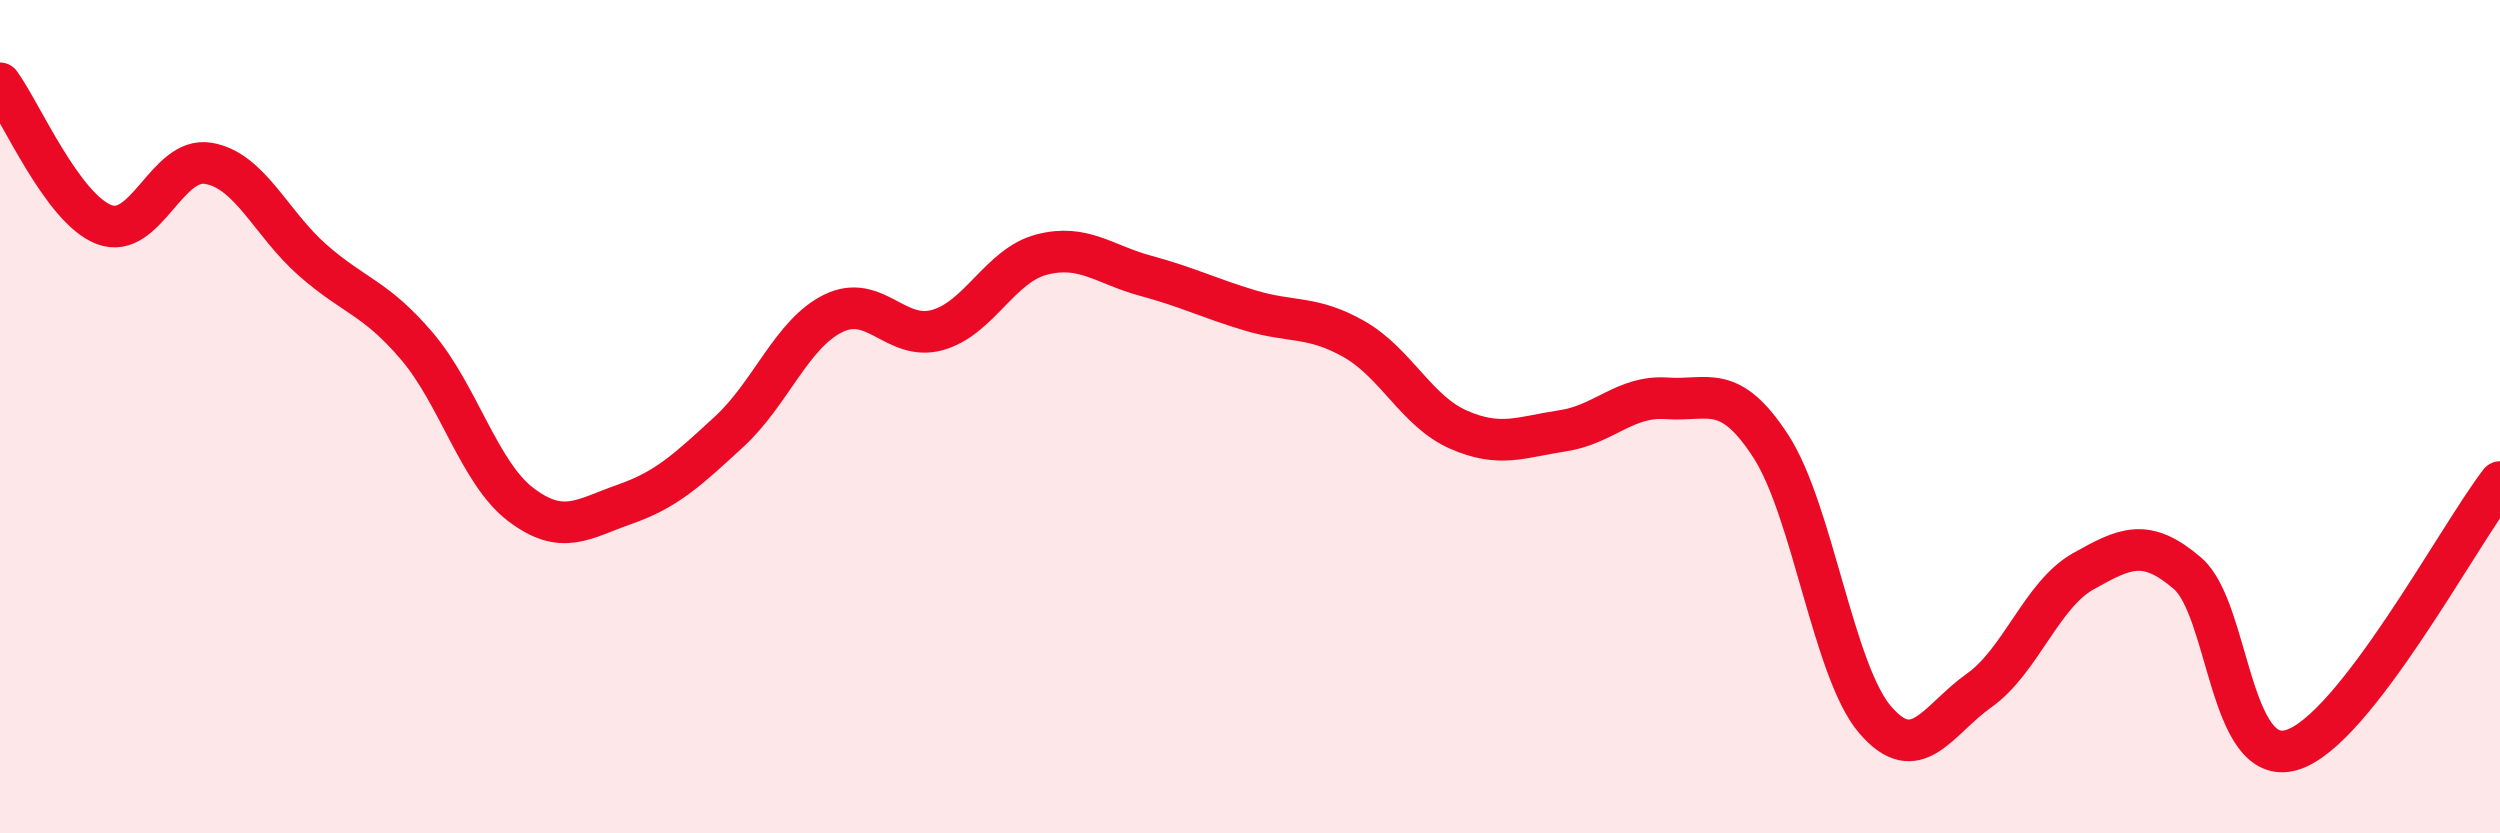
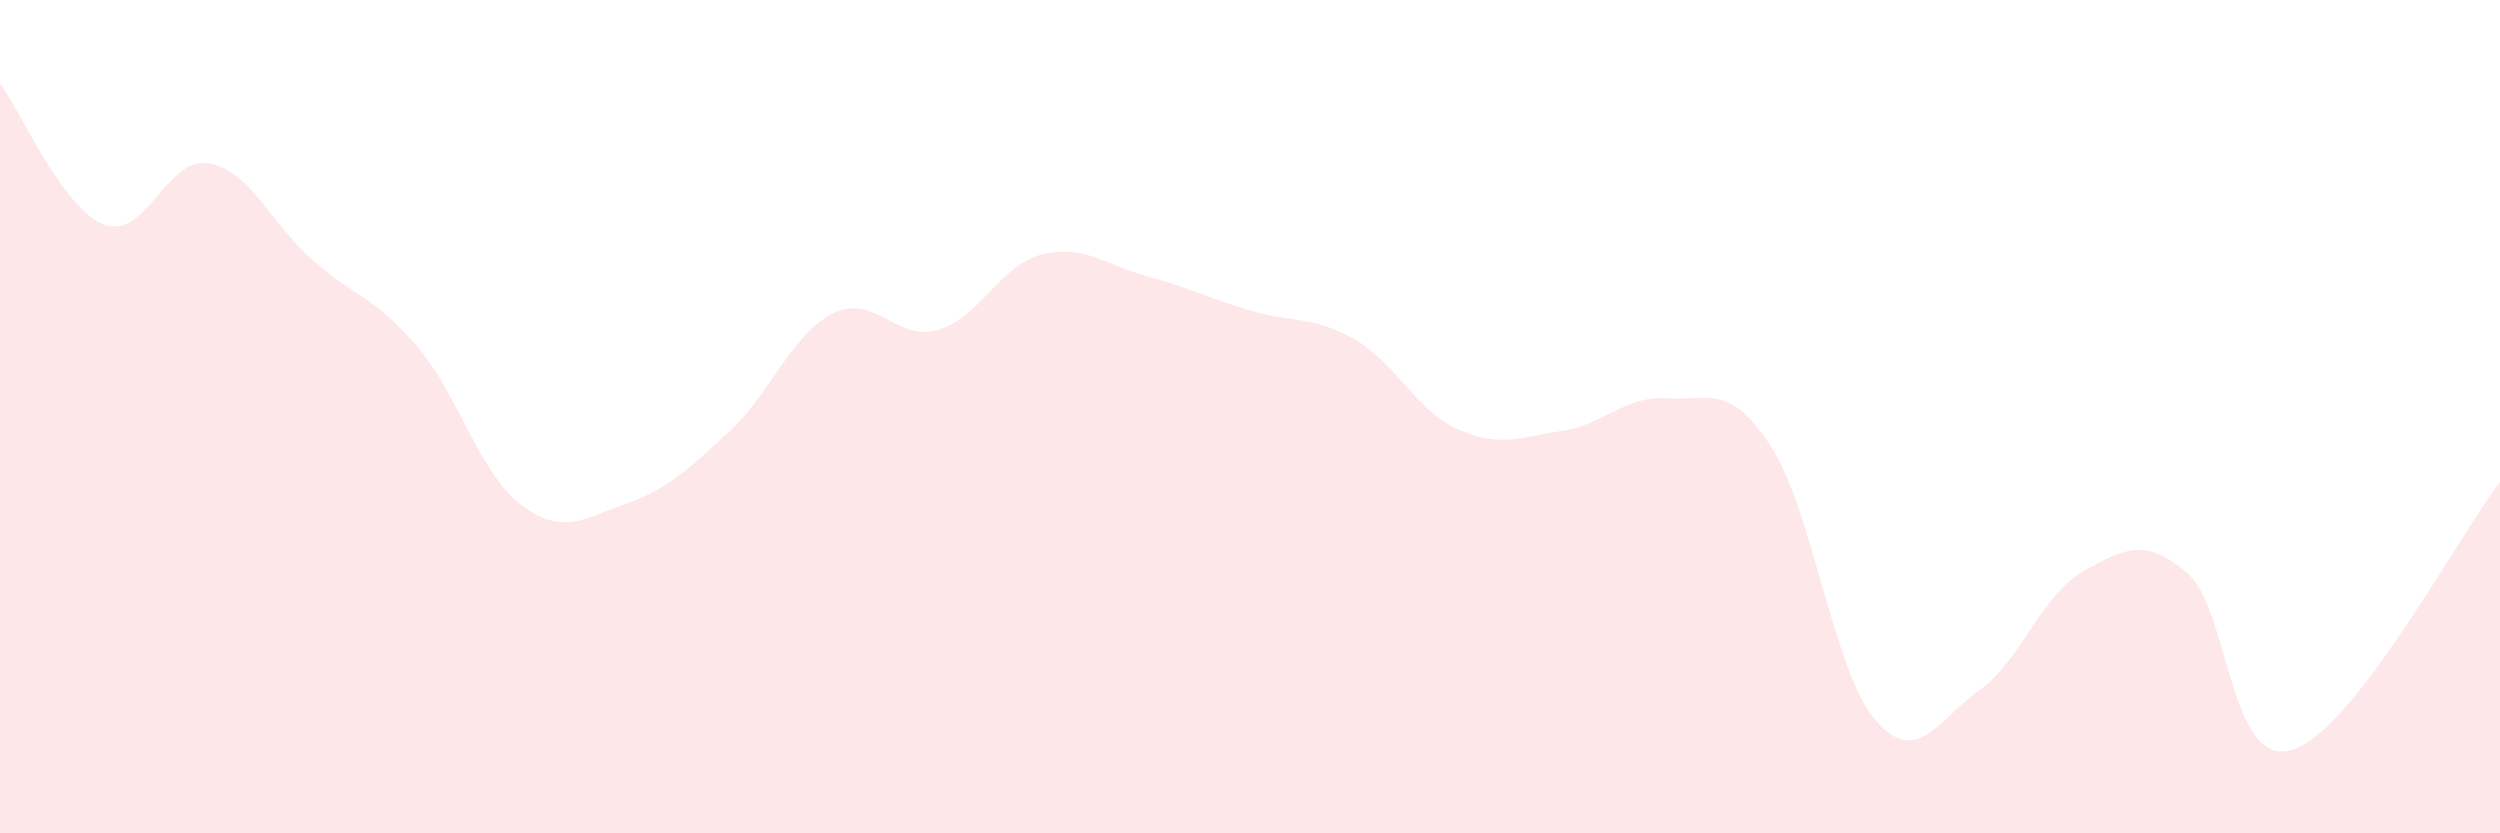
<svg xmlns="http://www.w3.org/2000/svg" width="60" height="20" viewBox="0 0 60 20">
  <path d="M 0,2 C 0.5,2.68 1.5,5.01 2.5,5.39 C 3.5,5.77 4,3.75 5,3.92 C 6,4.09 6.5,5.36 7.5,6.24 C 8.5,7.12 9,7.13 10,8.3 C 11,9.47 11.5,11.35 12.5,12.11 C 13.5,12.87 14,12.45 15,12.1 C 16,11.75 16.5,11.28 17.5,10.36 C 18.5,9.44 19,8.01 20,7.52 C 21,7.03 21.5,8.2 22.5,7.92 C 23.5,7.64 24,6.37 25,6.11 C 26,5.85 26.5,6.35 27.5,6.62 C 28.5,6.89 29,7.15 30,7.45 C 31,7.75 31.5,7.57 32.5,8.14 C 33.5,8.71 34,9.87 35,10.31 C 36,10.75 36.5,10.49 37.5,10.34 C 38.5,10.19 39,9.49 40,9.56 C 41,9.63 41.5,9.17 42.5,10.71 C 43.5,12.25 44,16.1 45,17.27 C 46,18.44 46.5,17.28 47.5,16.57 C 48.5,15.86 49,14.27 50,13.71 C 51,13.15 51.5,12.9 52.5,13.76 C 53.5,14.62 53.5,18.44 55,18 C 56.5,17.56 59,12.86 60,11.57L60 20L0 20Z" fill="#EB0A25" opacity="0.1" stroke-linecap="round" stroke-linejoin="round" />
-   <path d="M 0,2 C 0.5,2.68 1.5,5.01 2.5,5.39 C 3.5,5.77 4,3.75 5,3.92 C 6,4.09 6.5,5.36 7.5,6.24 C 8.5,7.12 9,7.13 10,8.3 C 11,9.47 11.5,11.35 12.5,12.11 C 13.5,12.87 14,12.45 15,12.1 C 16,11.75 16.5,11.28 17.5,10.36 C 18.5,9.44 19,8.01 20,7.52 C 21,7.03 21.5,8.2 22.5,7.92 C 23.5,7.64 24,6.37 25,6.11 C 26,5.85 26.5,6.35 27.5,6.62 C 28.5,6.89 29,7.15 30,7.45 C 31,7.75 31.5,7.57 32.5,8.14 C 33.5,8.71 34,9.87 35,10.31 C 36,10.75 36.5,10.49 37.5,10.34 C 38.5,10.19 39,9.49 40,9.56 C 41,9.63 41.5,9.17 42.5,10.71 C 43.5,12.25 44,16.1 45,17.27 C 46,18.44 46.5,17.28 47.5,16.57 C 48.5,15.86 49,14.27 50,13.71 C 51,13.15 51.5,12.9 52.5,13.76 C 53.5,14.62 53.5,18.44 55,18 C 56.5,17.56 59,12.86 60,11.57" stroke="#EB0A25" stroke-width="1" fill="none" stroke-linecap="round" stroke-linejoin="round" />
</svg>